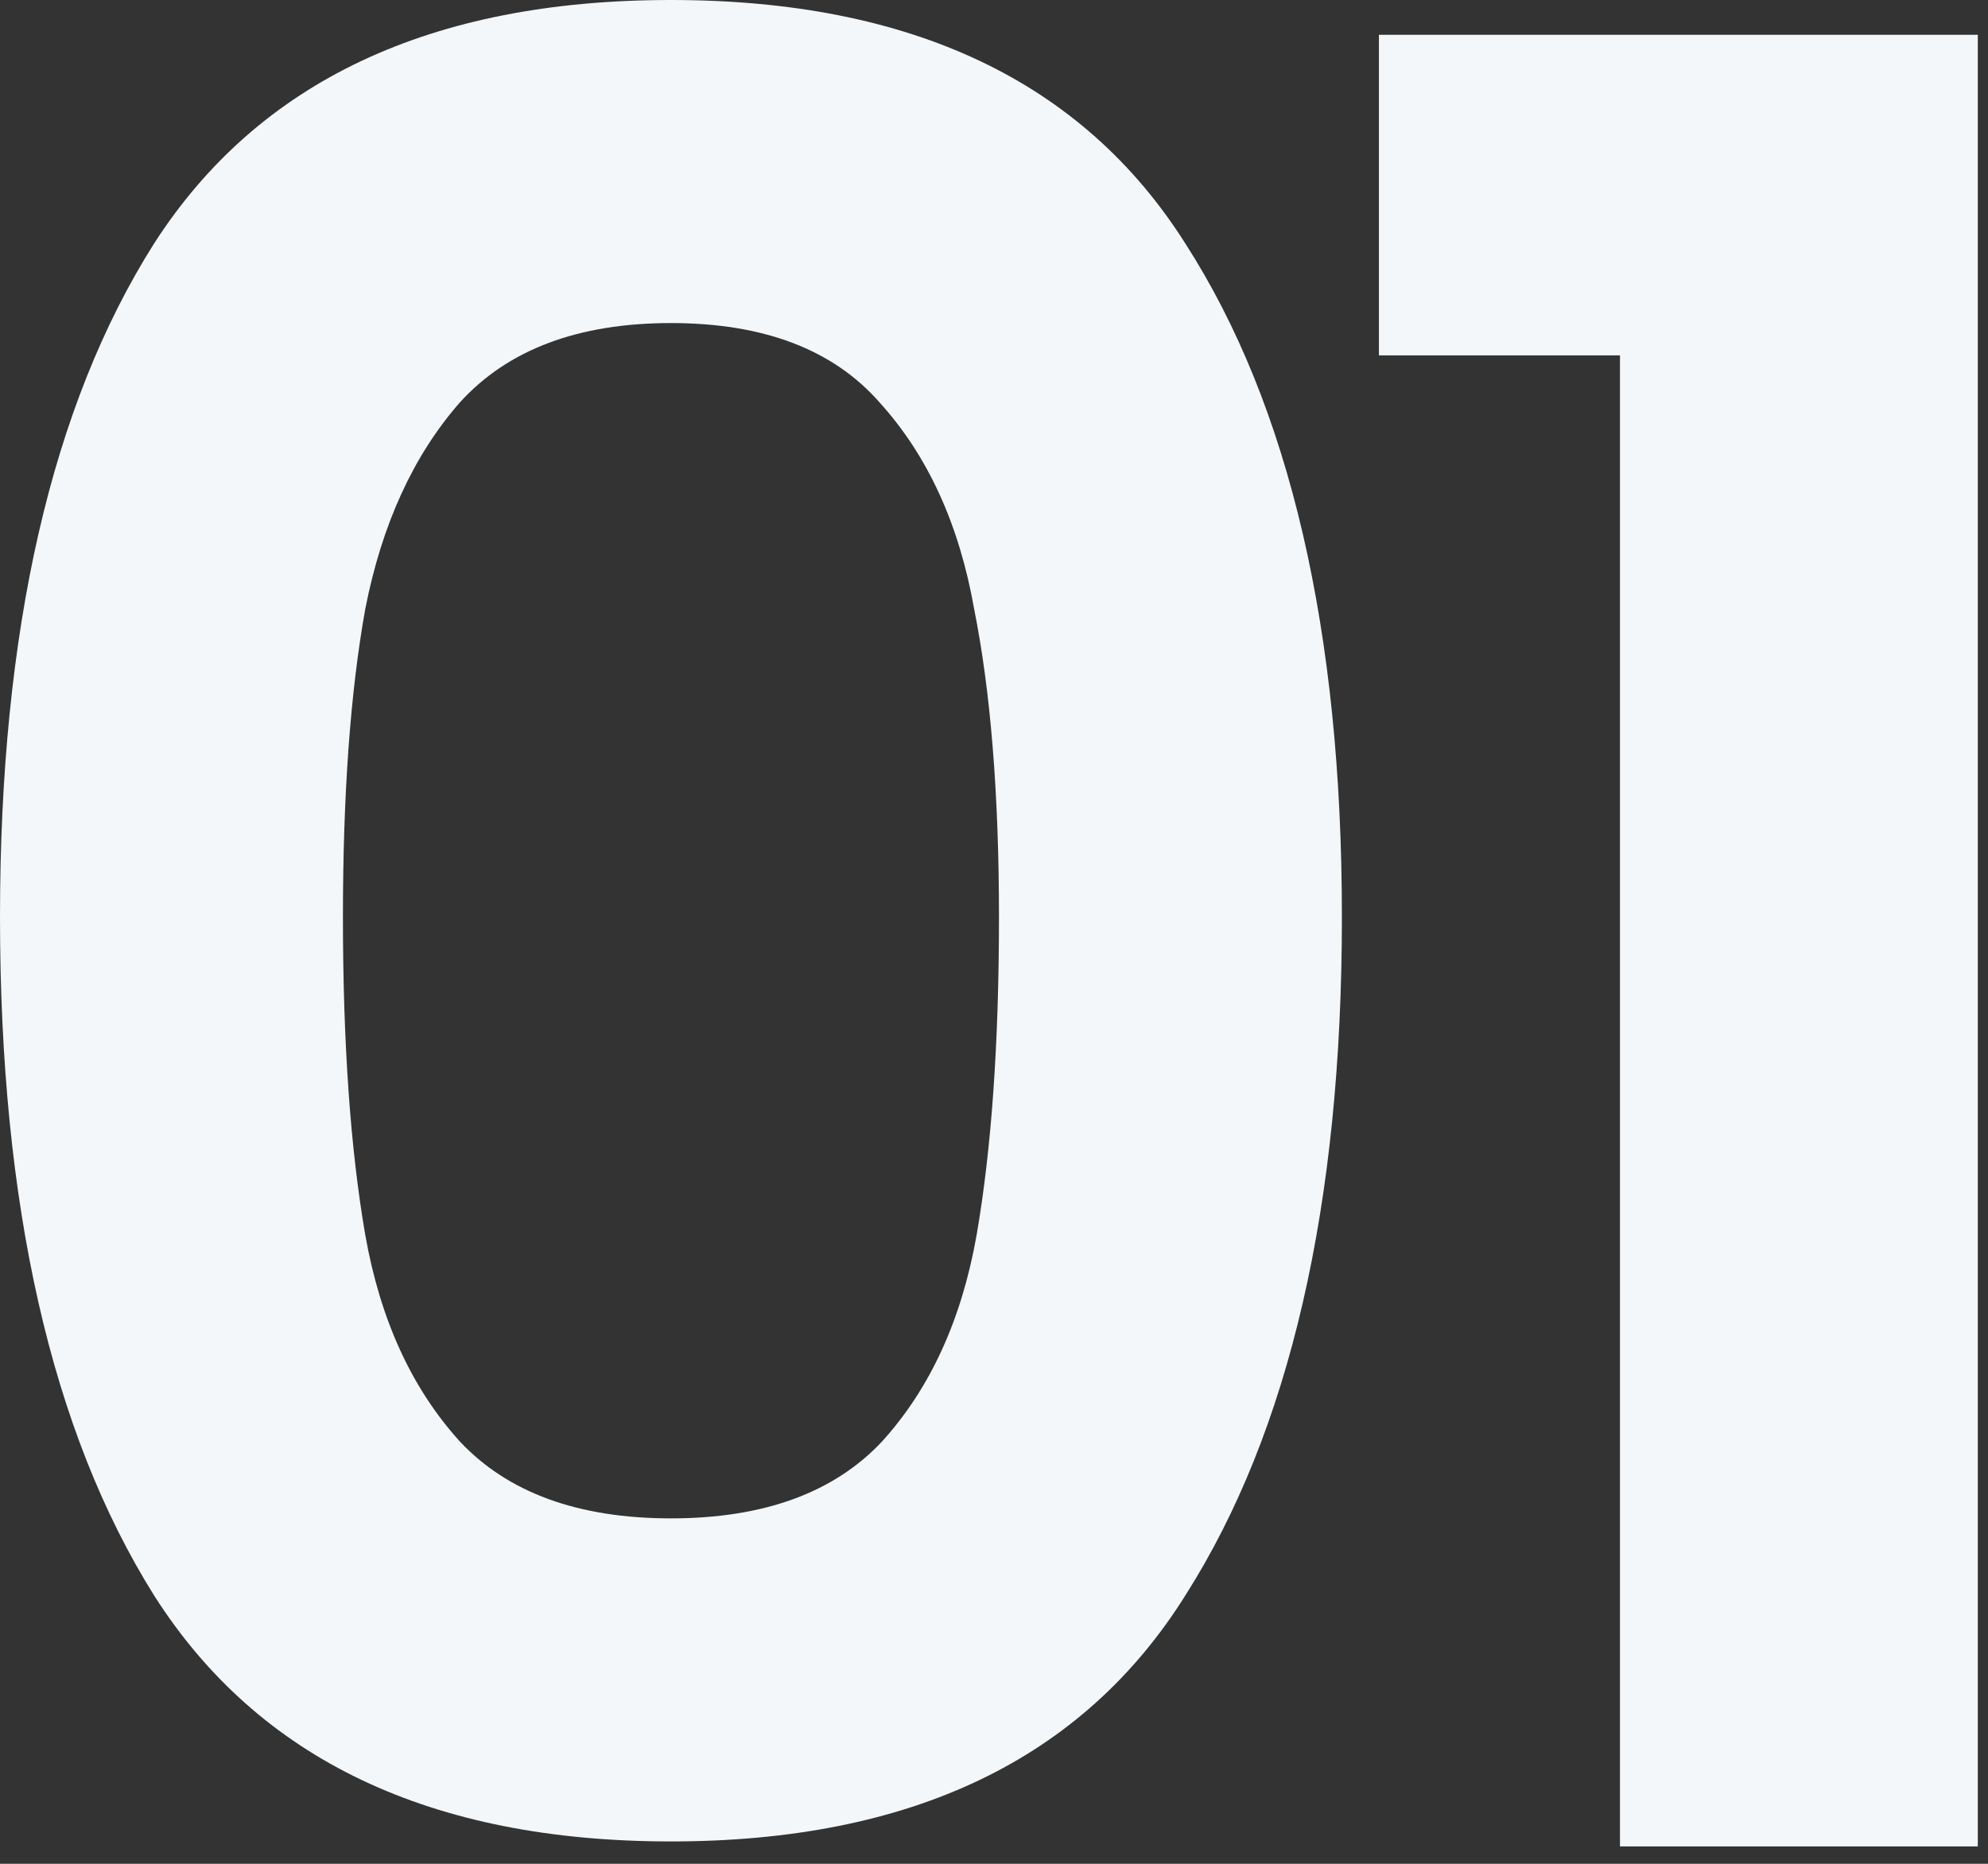
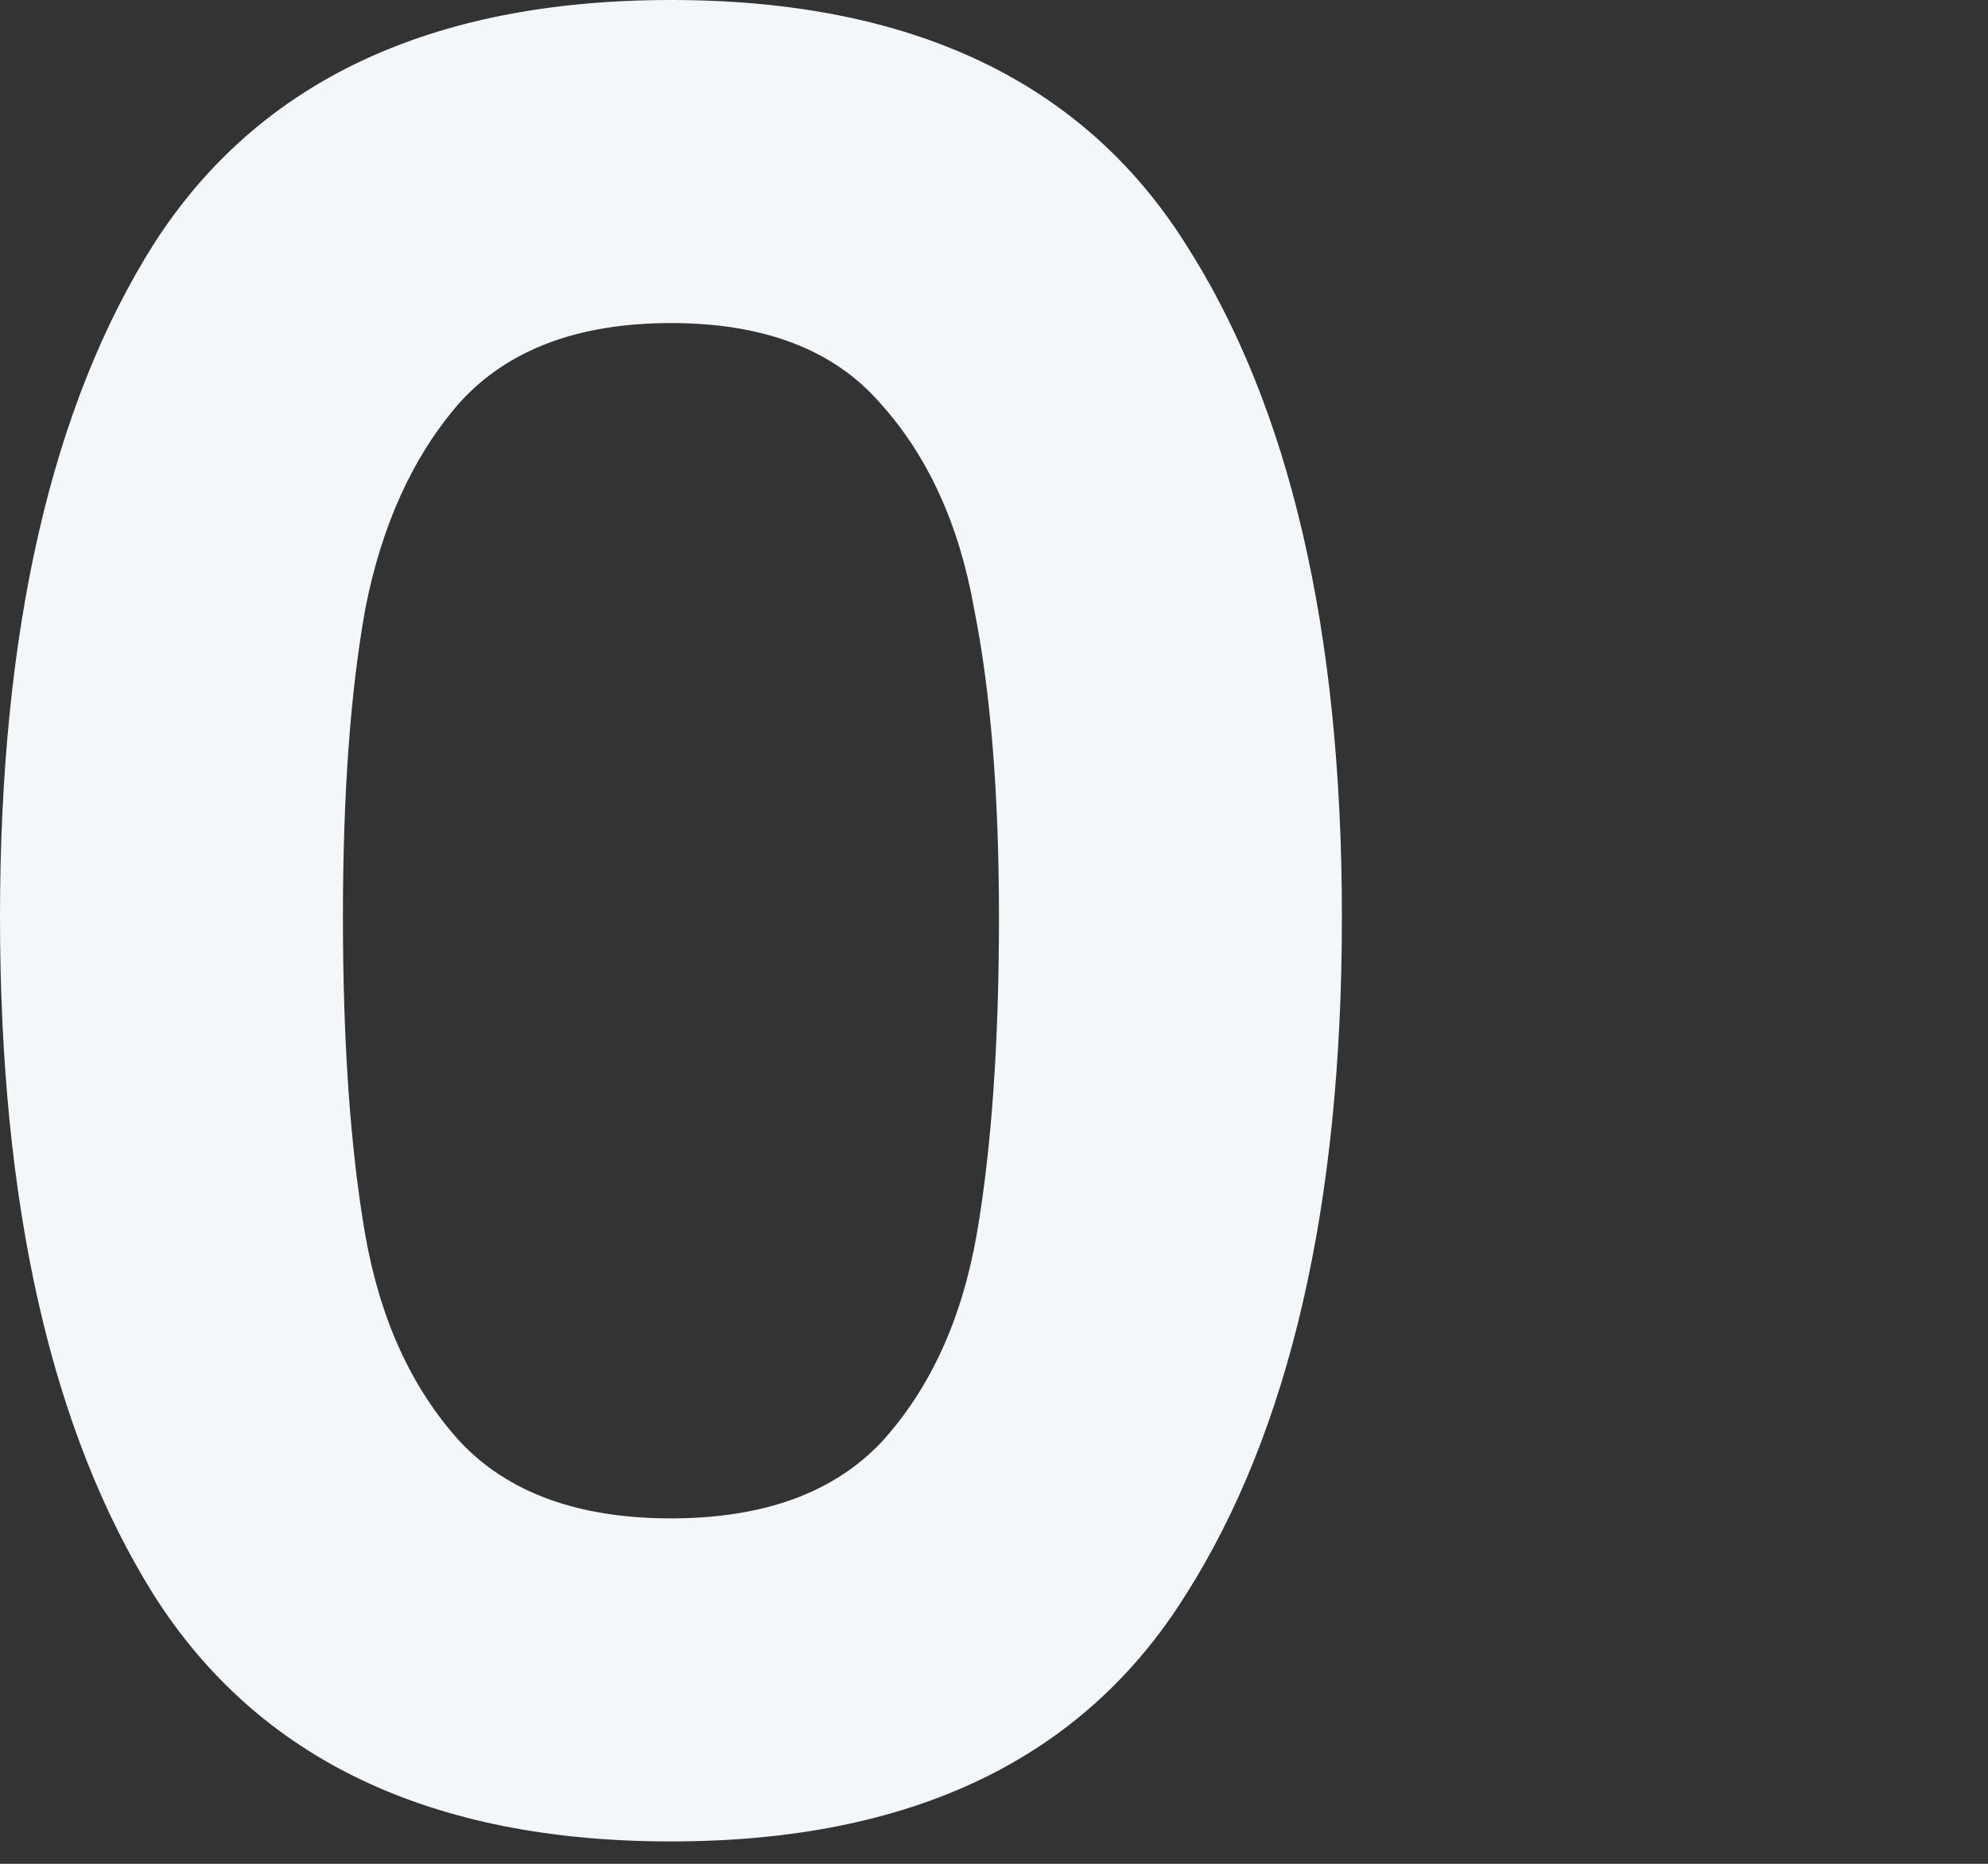
<svg xmlns="http://www.w3.org/2000/svg" width="96" height="90" viewBox="0 0 96 90" fill="none">
  <rect x="0" y="0" width="96" height="90" fill="#333333" stroke="none" />
  <path d="M0 44.28C0 30.44 2.48 19.6 7.44 11.76C12.48 3.92 20.8 0 32.4 0C44 0 52.28 3.92 57.24 11.76C62.28 19.6 64.8 30.44 64.8 44.28C64.8 58.2 62.28 69.12 57.24 77.04C52.28 84.96 44 88.92 32.4 88.92C20.8 88.92 12.48 84.96 7.44 77.04C2.48 69.12 0 58.2 0 44.28ZM48.24 44.28C48.24 38.36 47.84 33.4 47.04 29.4C46.32 25.32 44.8 22 42.48 19.44C40.24 16.88 36.88 15.6 32.4 15.6C27.92 15.6 24.52 16.88 22.2 19.44C19.96 22 18.44 25.32 17.64 29.4C16.92 33.4 16.56 38.36 16.56 44.28C16.56 50.36 16.92 55.48 17.64 59.64C18.36 63.72 19.88 67.04 22.2 69.6C24.52 72.08 27.92 73.32 32.4 73.32C36.88 73.32 40.28 72.08 42.6 69.6C44.92 67.04 46.44 63.72 47.16 59.64C47.88 55.48 48.24 50.36 48.24 44.28Z" fill="#F3F7F9" />
-   <path d="M66.588 17.16V1.68H95.508V89.16H78.228V17.16H66.588Z" fill="#F3F7F9" />
</svg>